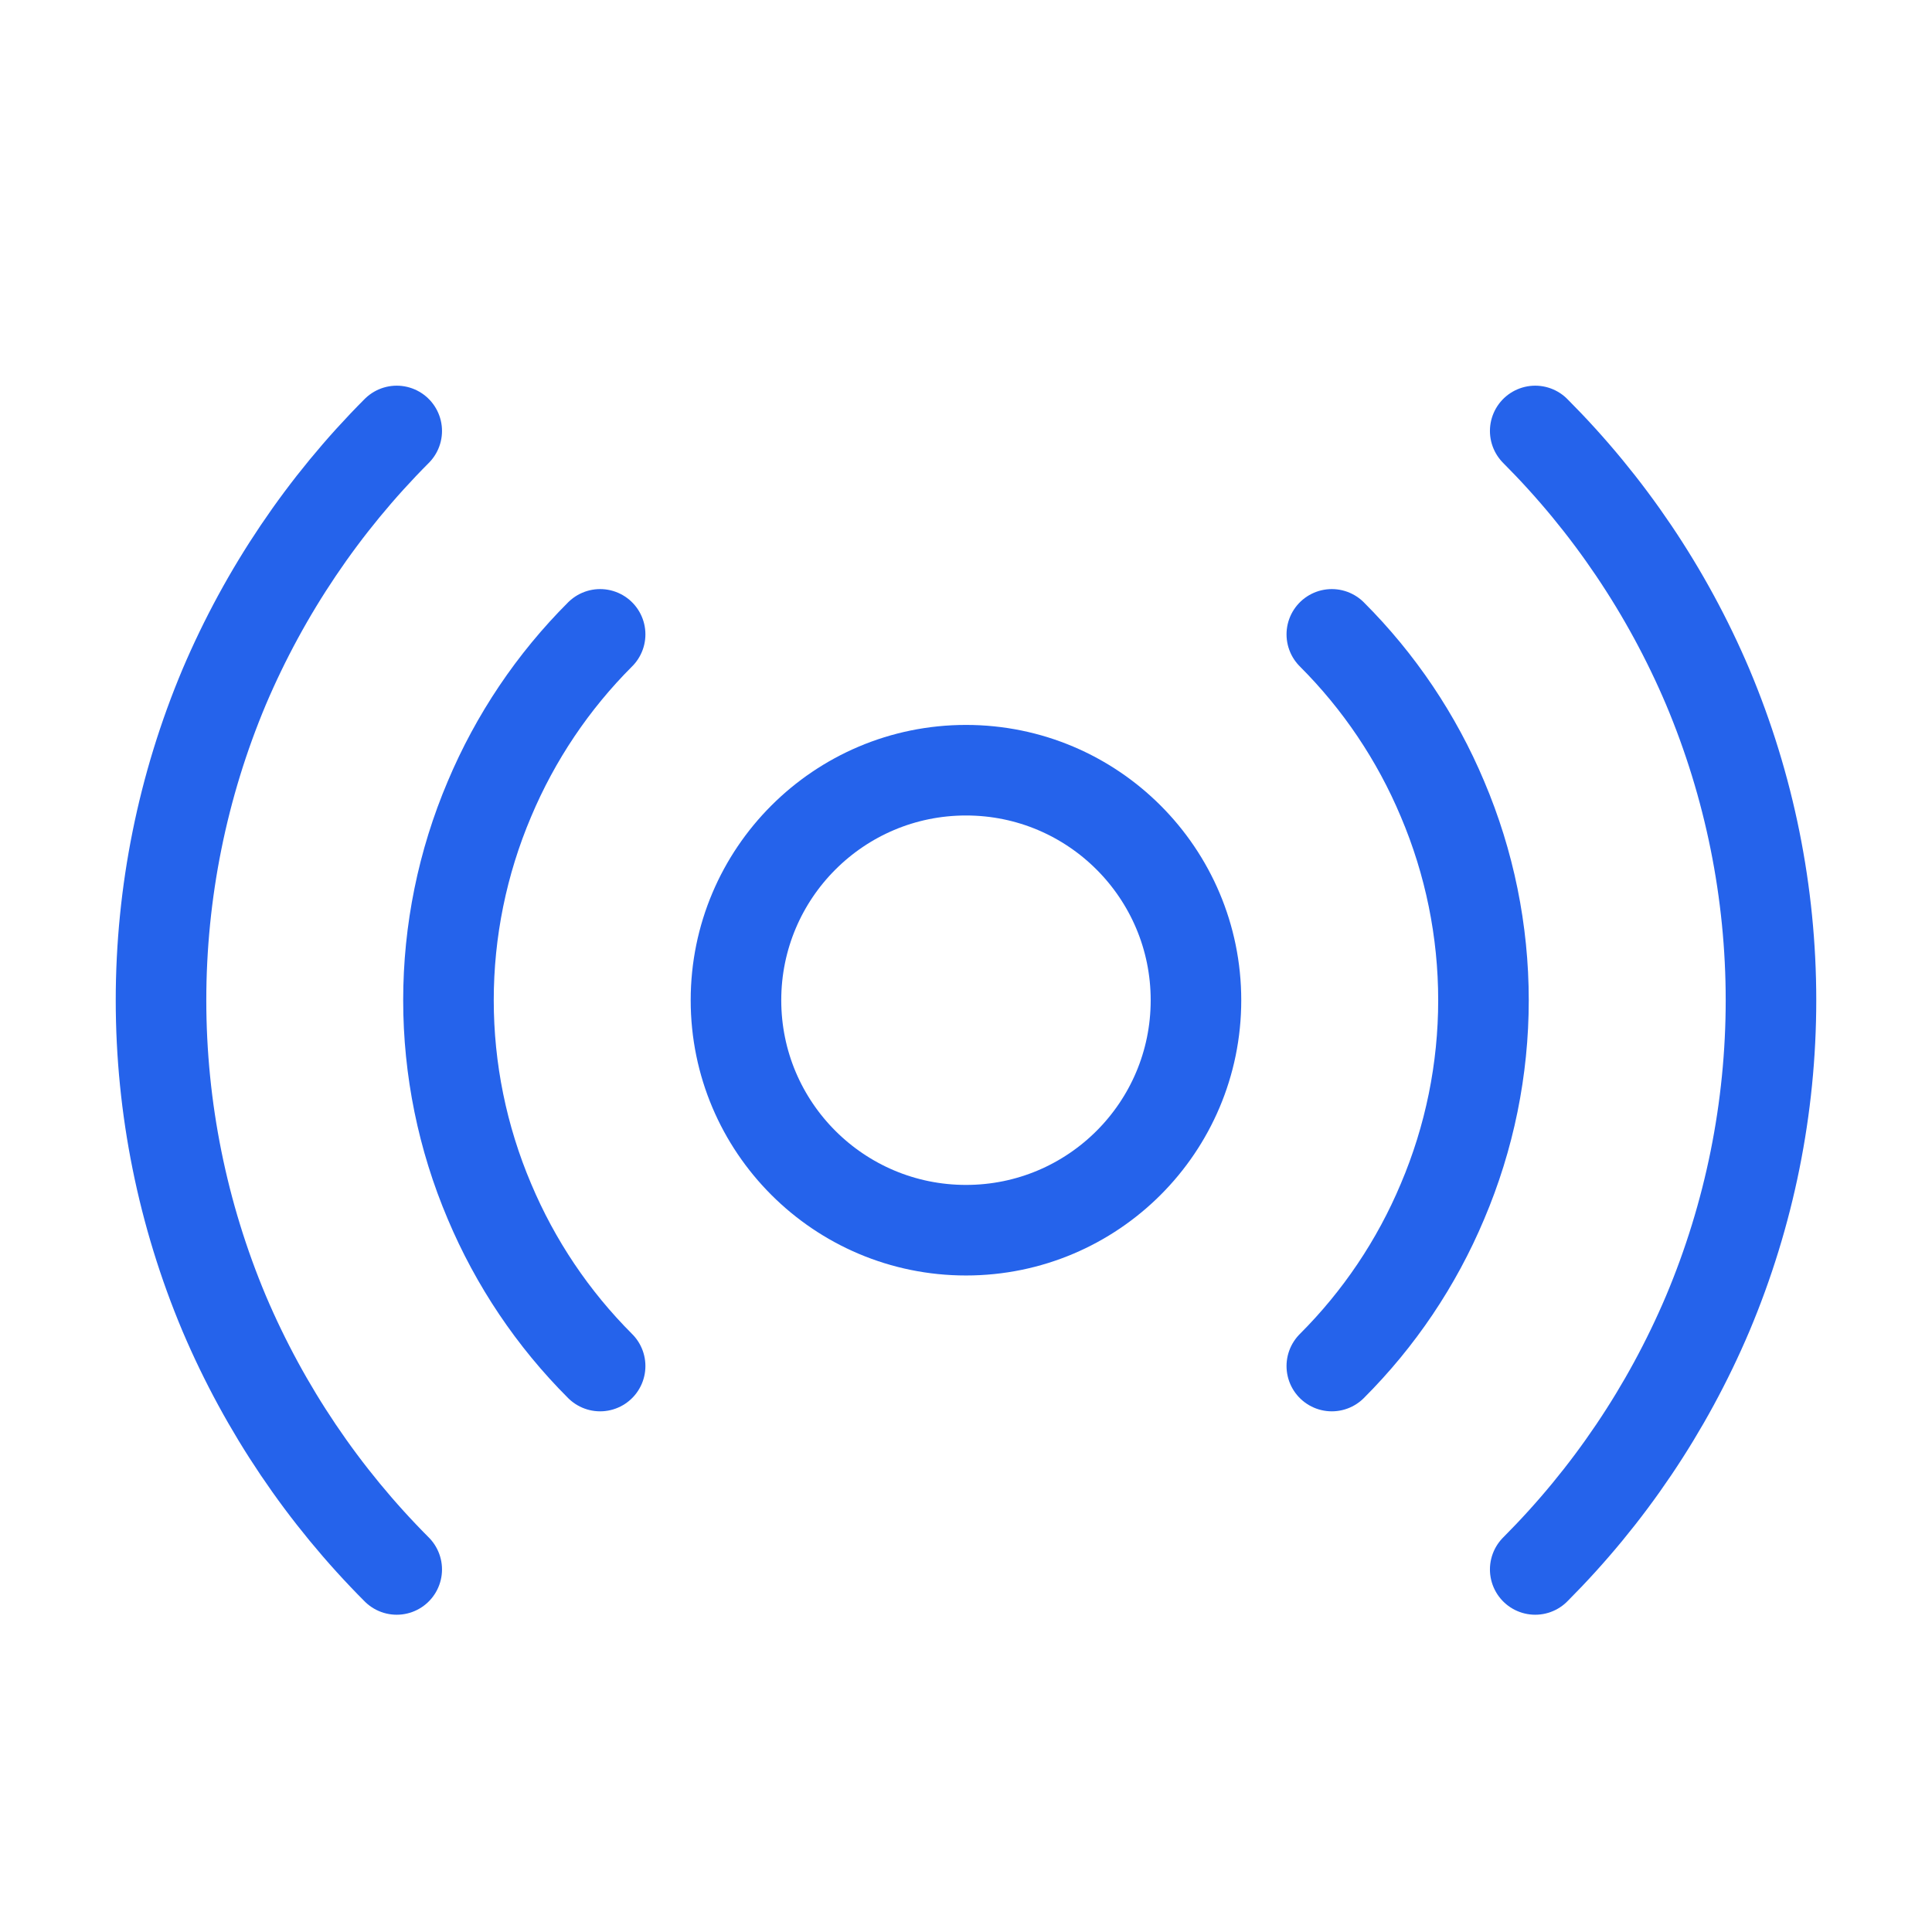
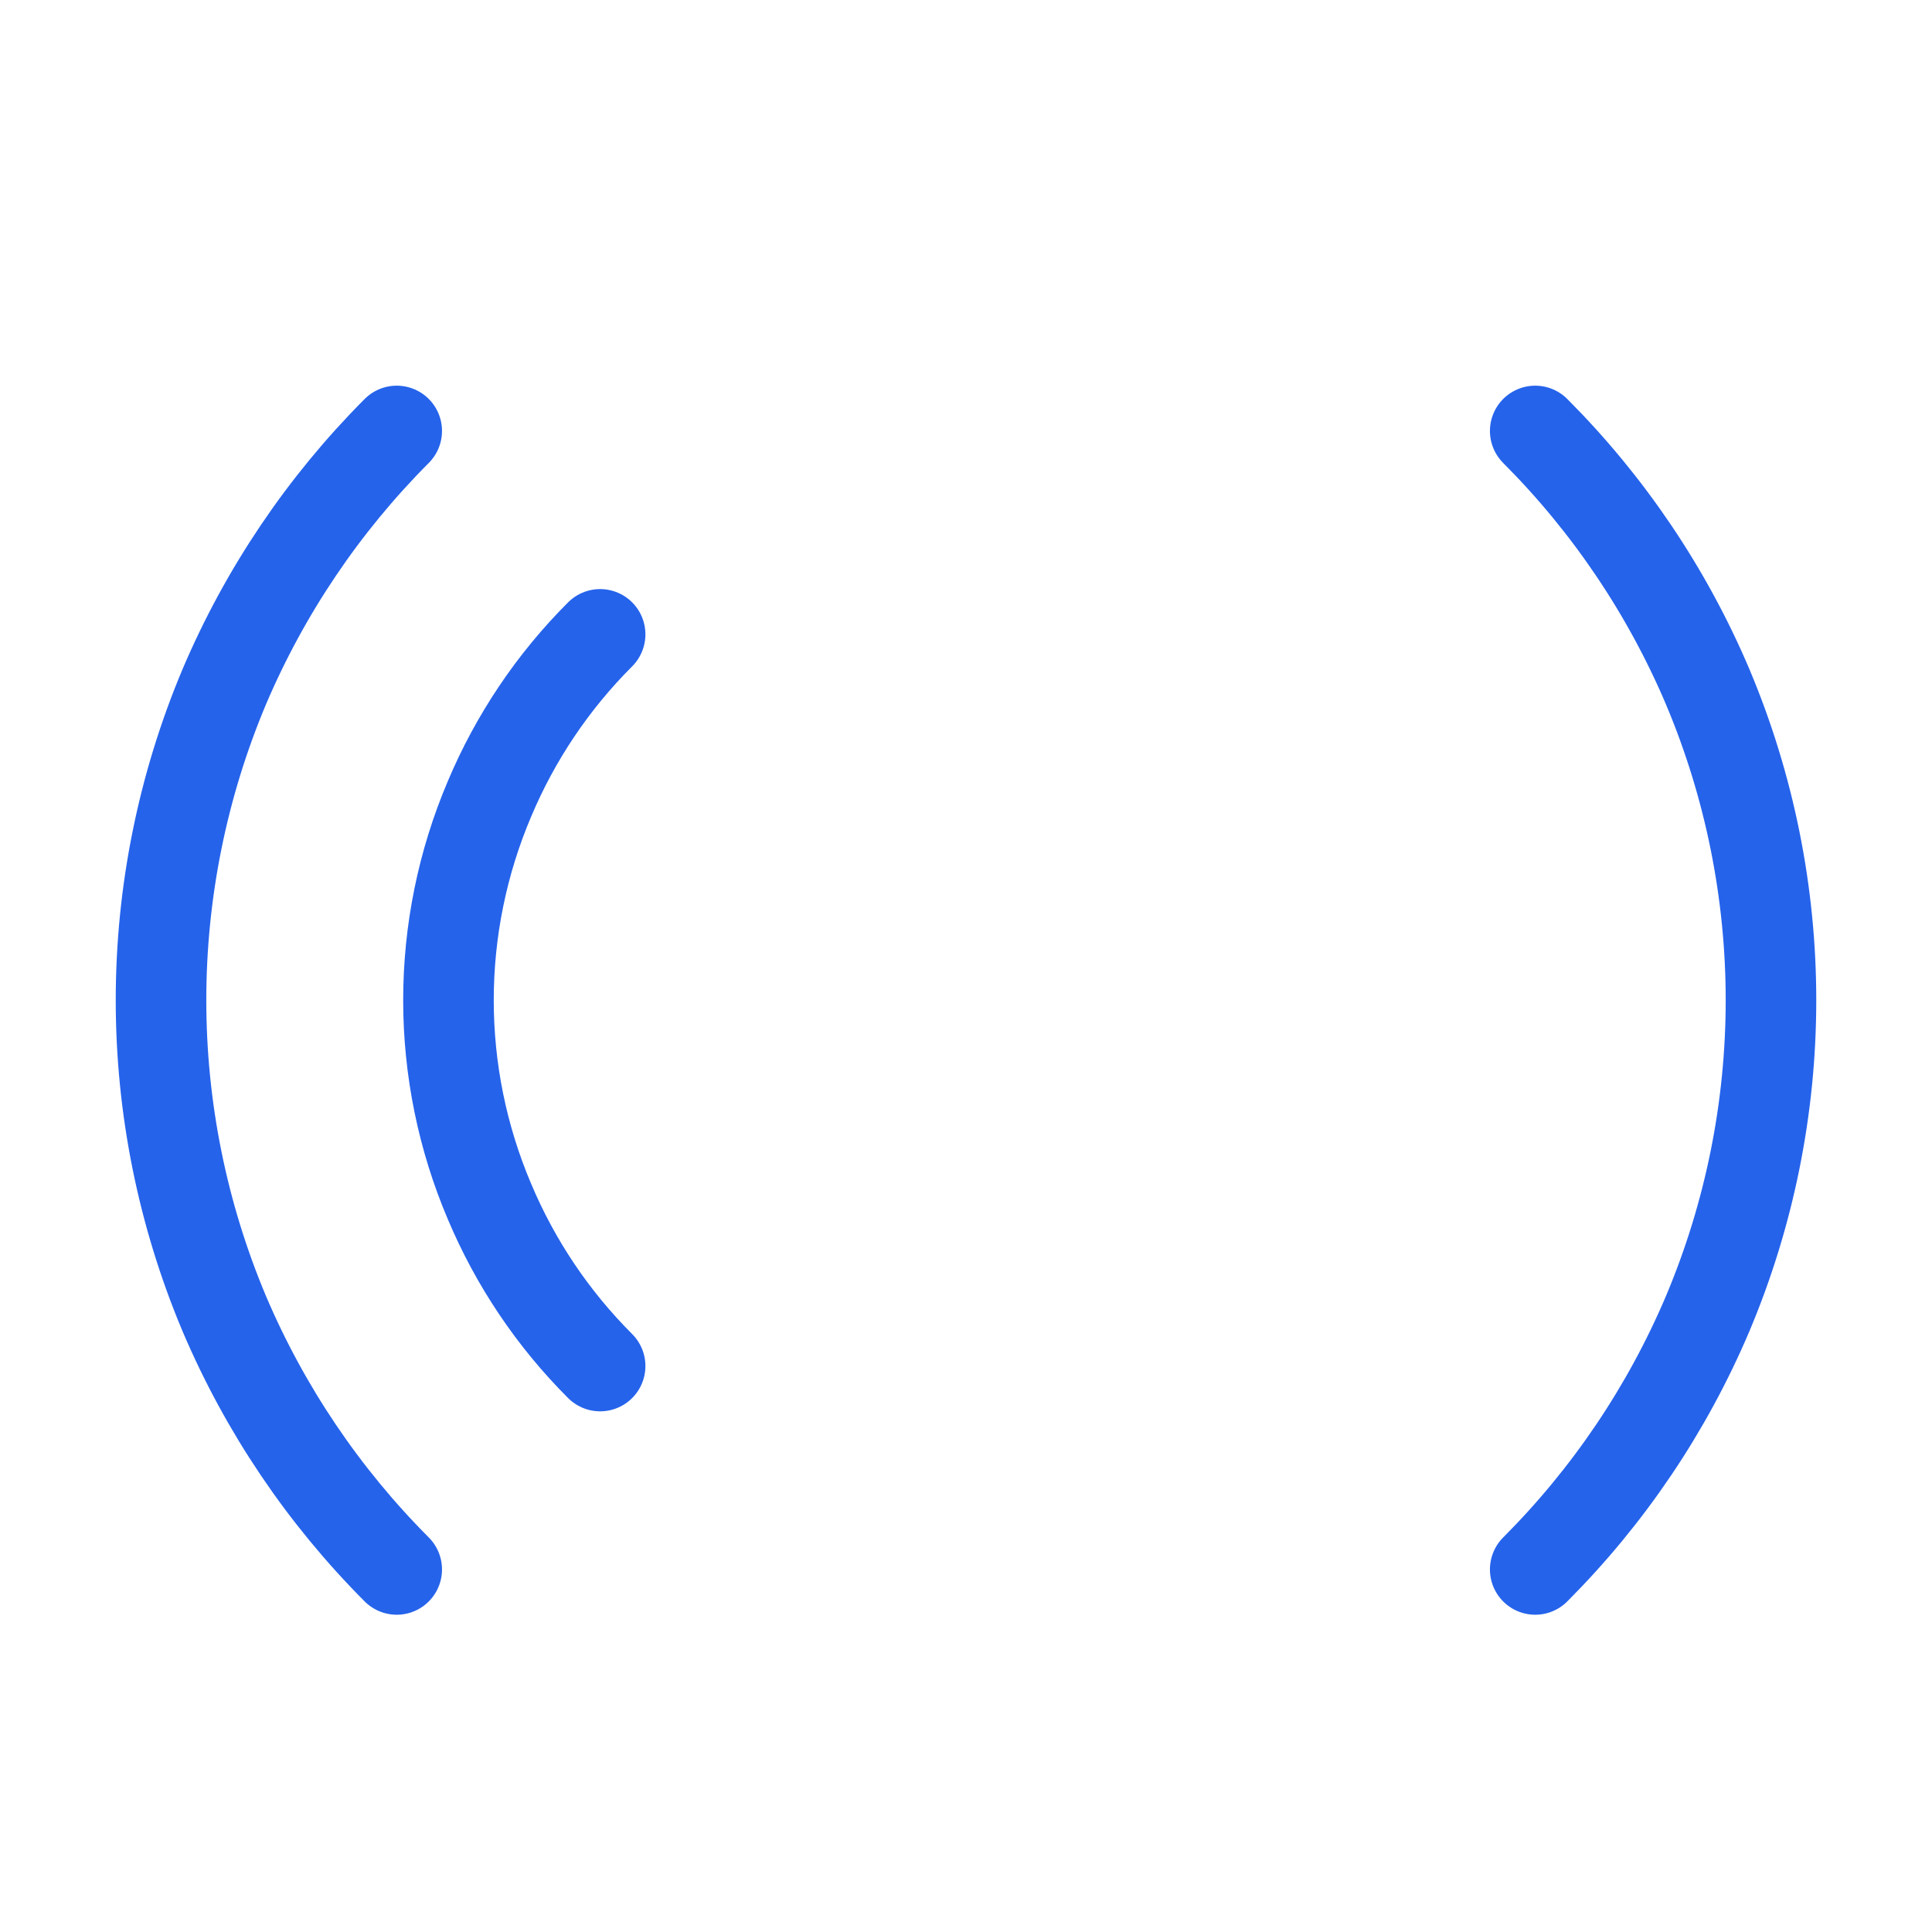
<svg xmlns="http://www.w3.org/2000/svg" width="32" height="32" viewBox="0 0 32 32" fill="none">
-   <path d="M16 20.376C18.104 20.376 19.809 18.671 19.809 16.567C19.809 14.463 18.104 12.757 16 12.757C13.896 12.757 12.19 14.463 12.19 16.567C12.19 18.671 13.896 20.376 16 20.376Z" stroke="#2563EB" stroke-width="1.5" stroke-linecap="round" stroke-linejoin="round" />
  <path d="M9.94 22.626C9.158 21.845 8.536 20.919 8.107 19.9C7.659 18.846 7.428 17.712 7.428 16.567C7.428 15.421 7.659 14.287 8.107 13.233C8.536 12.214 9.158 11.288 9.94 10.507" stroke="#2563EB" stroke-width="1.5" stroke-linecap="round" stroke-linejoin="round" />
-   <path d="M22.059 10.507C22.841 11.288 23.464 12.214 23.892 13.233C24.34 14.287 24.571 15.421 24.571 16.567C24.571 17.712 24.34 18.846 23.892 19.9C23.464 20.919 22.841 21.845 22.059 22.626" stroke="#2563EB" stroke-width="1.5" stroke-linecap="round" stroke-linejoin="round" />
  <path d="M6.571 25.995C5.357 24.778 4.387 23.34 3.714 21.757C3.023 20.114 2.667 18.349 2.667 16.567C2.667 14.784 3.023 13.019 3.714 11.376C4.387 9.794 5.357 8.355 6.571 7.138" stroke="#2563EB" stroke-width="1.5" stroke-linecap="round" stroke-linejoin="round" />
  <path d="M25.428 7.138C26.643 8.355 27.613 9.794 28.285 11.376C28.977 13.019 29.333 14.784 29.333 16.567C29.333 18.349 28.977 20.114 28.285 21.757C27.613 23.34 26.643 24.778 25.428 25.995" stroke="#2563EB" stroke-width="1.5" stroke-linecap="round" stroke-linejoin="round" />
</svg>